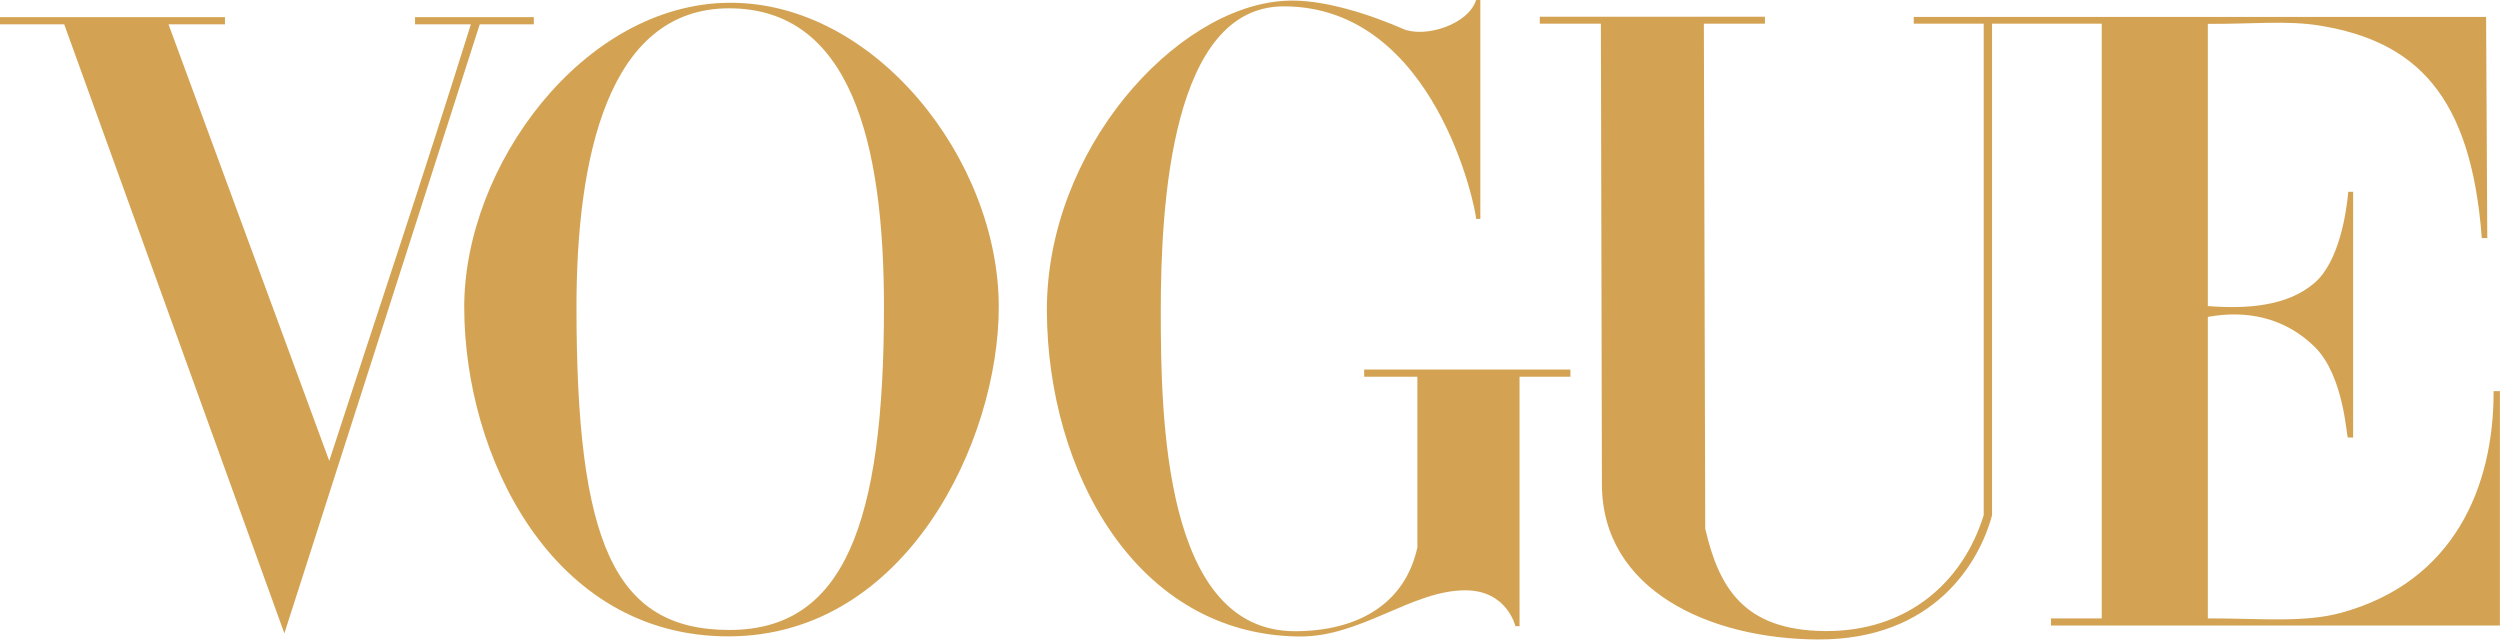
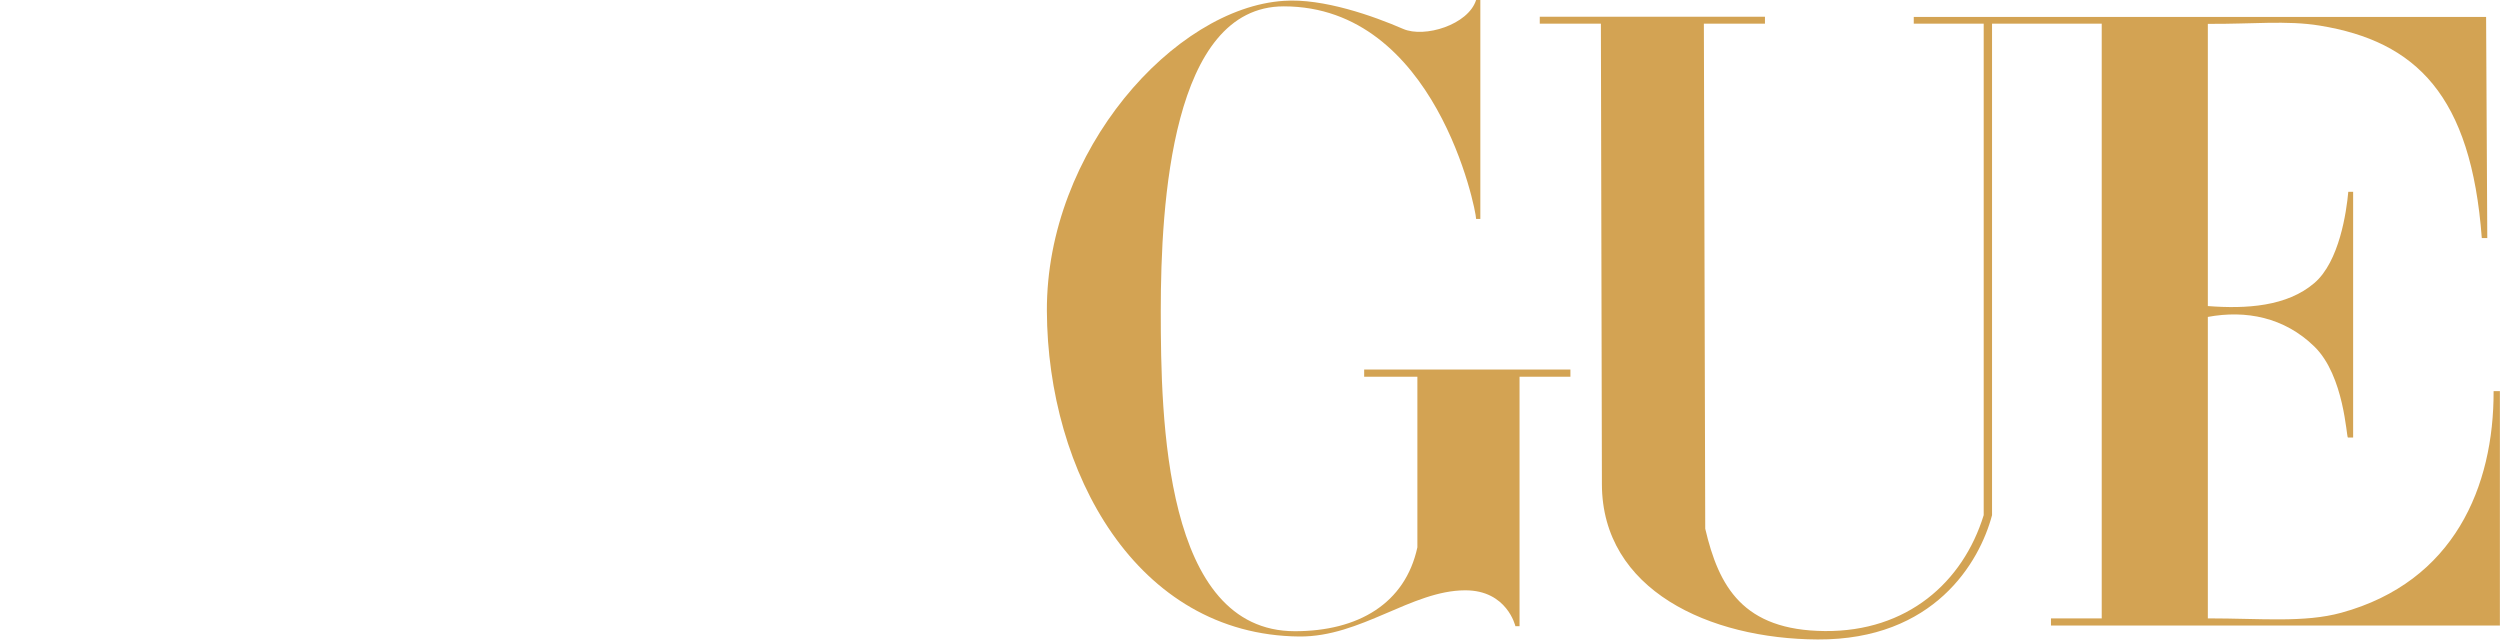
<svg xmlns="http://www.w3.org/2000/svg" fill="none" viewBox="0 0 1524 390" height="390" width="1524">
-   <path fill="#D3A353" d="M444.467 1.694C355.647 2.329 282.994 101.046 282.994 187.15C282.994 277.76 336.252 388.29 444.467 387.931C552.682 387.573 608.849 268.578 608.849 187.15C608.849 97.207 533.287 1.059 444.467 1.694ZM444.467 5.072C518.806 5.072 538.862 87.174 538.862 187.15C538.862 319.067 514.669 384.149 444.467 384.025C374.265 383.901 351.426 330.635 351.426 187.15C351.426 97.269 370.128 5.072 444.467 5.072Z" />
  <path fill="#D3A353" d="M638.178 189.585C637.78 91.612 716.192 4.827 782.57 0.521C806.546 -1.177 837.366 9.802 855.358 17.624C868.424 23.303 895.095 15.082 899.831 0H902.414V133.457H899.831C899.831 127.768 875.116 3.877 782.57 3.877C714.212 3.877 707.608 124.074 707.608 189.585C707.608 255.095 709.6 384.784 789.37 384.784C828.013 384.784 856.617 367.878 864.032 333.675V229.677H831.596V225.247H957.323V229.677H926.313V381.721H923.788C923.788 381.721 918.747 359.783 893.165 359.857C860.468 359.95 829.633 388.356 792.045 388.011C692.639 387.096 638.576 287.558 638.178 189.585Z" />
-   <path fill="#D3A353" d="M39.148 14.84H0V10.44H137.136V14.84H102.732L200.719 280.942C231.36 186.608 255.097 116.877 287.041 14.84H253.011V10.44H325.419V14.84H292.445L173.352 386.104L39.148 14.84Z" />
  <path fill="#D3A353" d="M976.522 295.209L975.903 14.413H938.64V10.207H1075.92V14.413H1038.68L1039.51 322.29C1047.75 357.545 1062.41 384.295 1112.49 384.694C1162.56 385.092 1196.61 355.07 1209.26 314.042V14.413H1166.63L1166.63 10.331H1515.53L1516.25 145.124H1512.9C1506.43 58.093 1472.85 25.201 1414.12 15.606C1393.91 12.304 1372.71 14.752 1345.9 14.543V186.575C1369.24 188.378 1394.1 186.903 1410.86 172.513C1426.09 159.428 1430.4 129.195 1431.52 116.913H1434.47V266.7H1431.28C1430.35 266.7 1429.13 229.111 1410.86 211.278C1392.47 193.328 1369.05 188.915 1345.9 193.191V376.959C1378.59 376.959 1404.65 379.728 1427.28 373.524C1496.07 354.664 1520.29 296.629 1520.1 238.423H1523.93V381.309H1250.27V376.959H1281.21V14.413H1214.35V314.042C1206.78 342.711 1179.08 390.14 1108.11 389.816C1042.12 389.515 976.665 359.764 976.522 295.209Z" />
</svg>